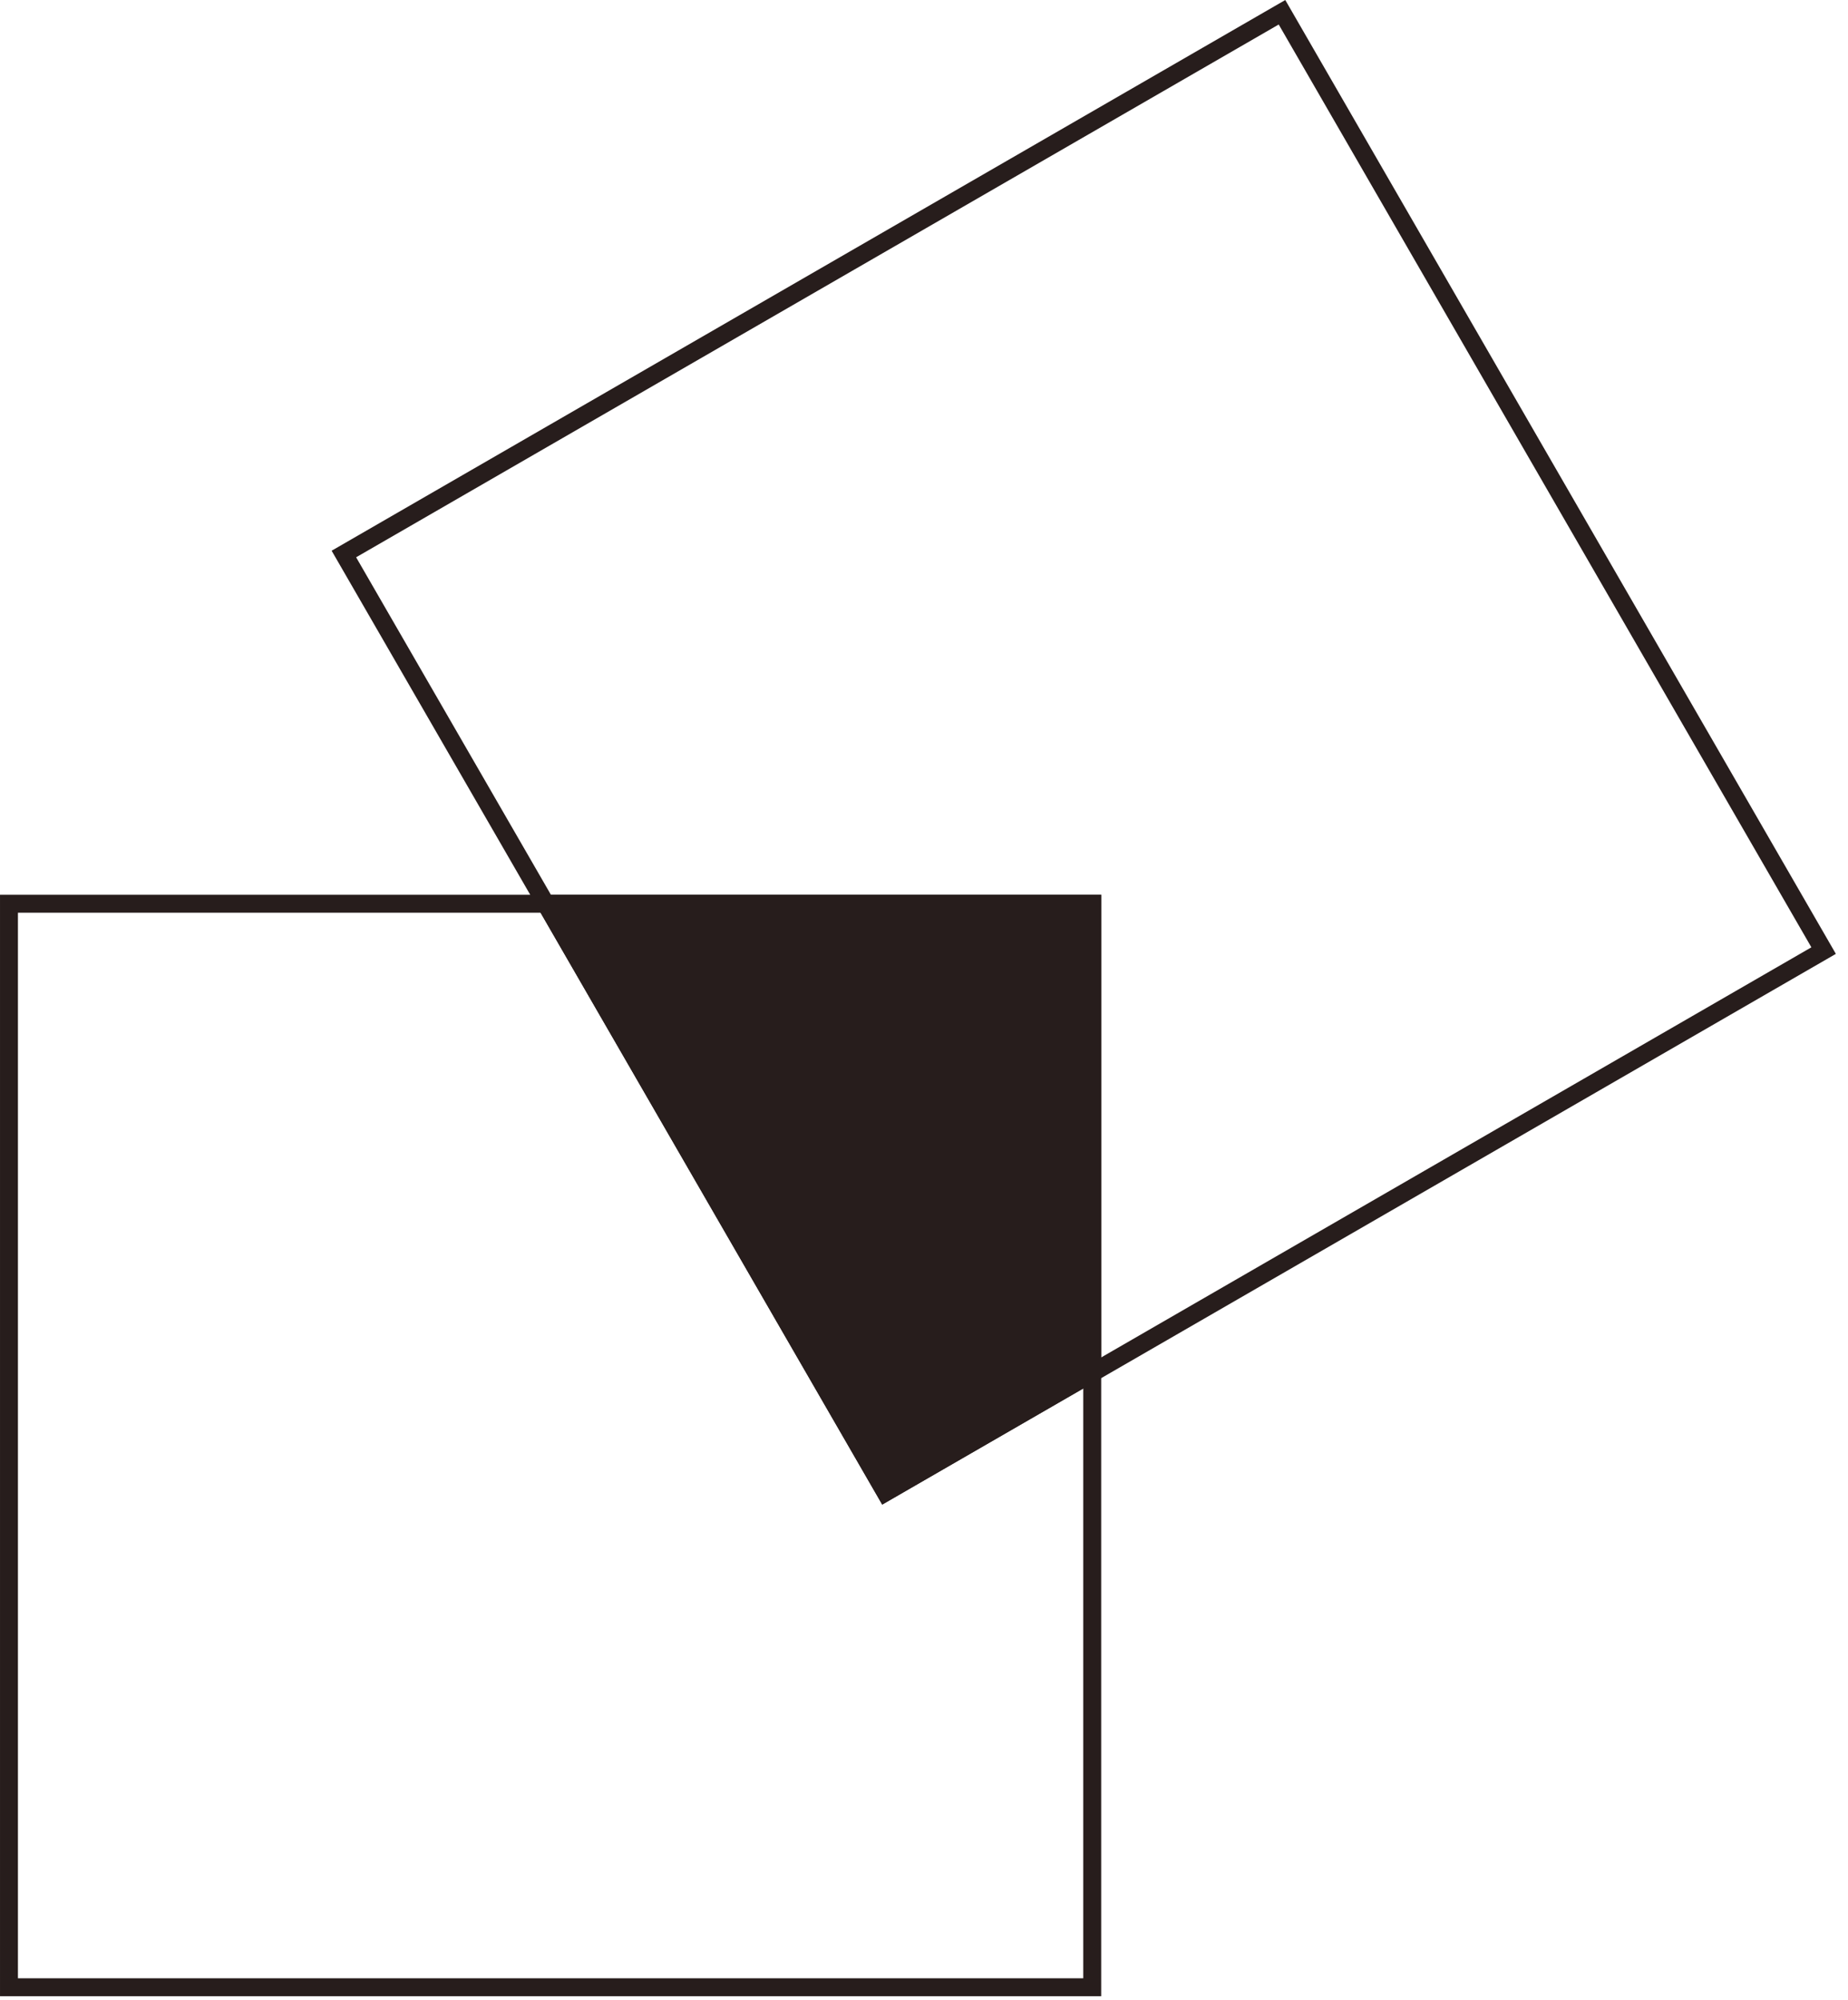
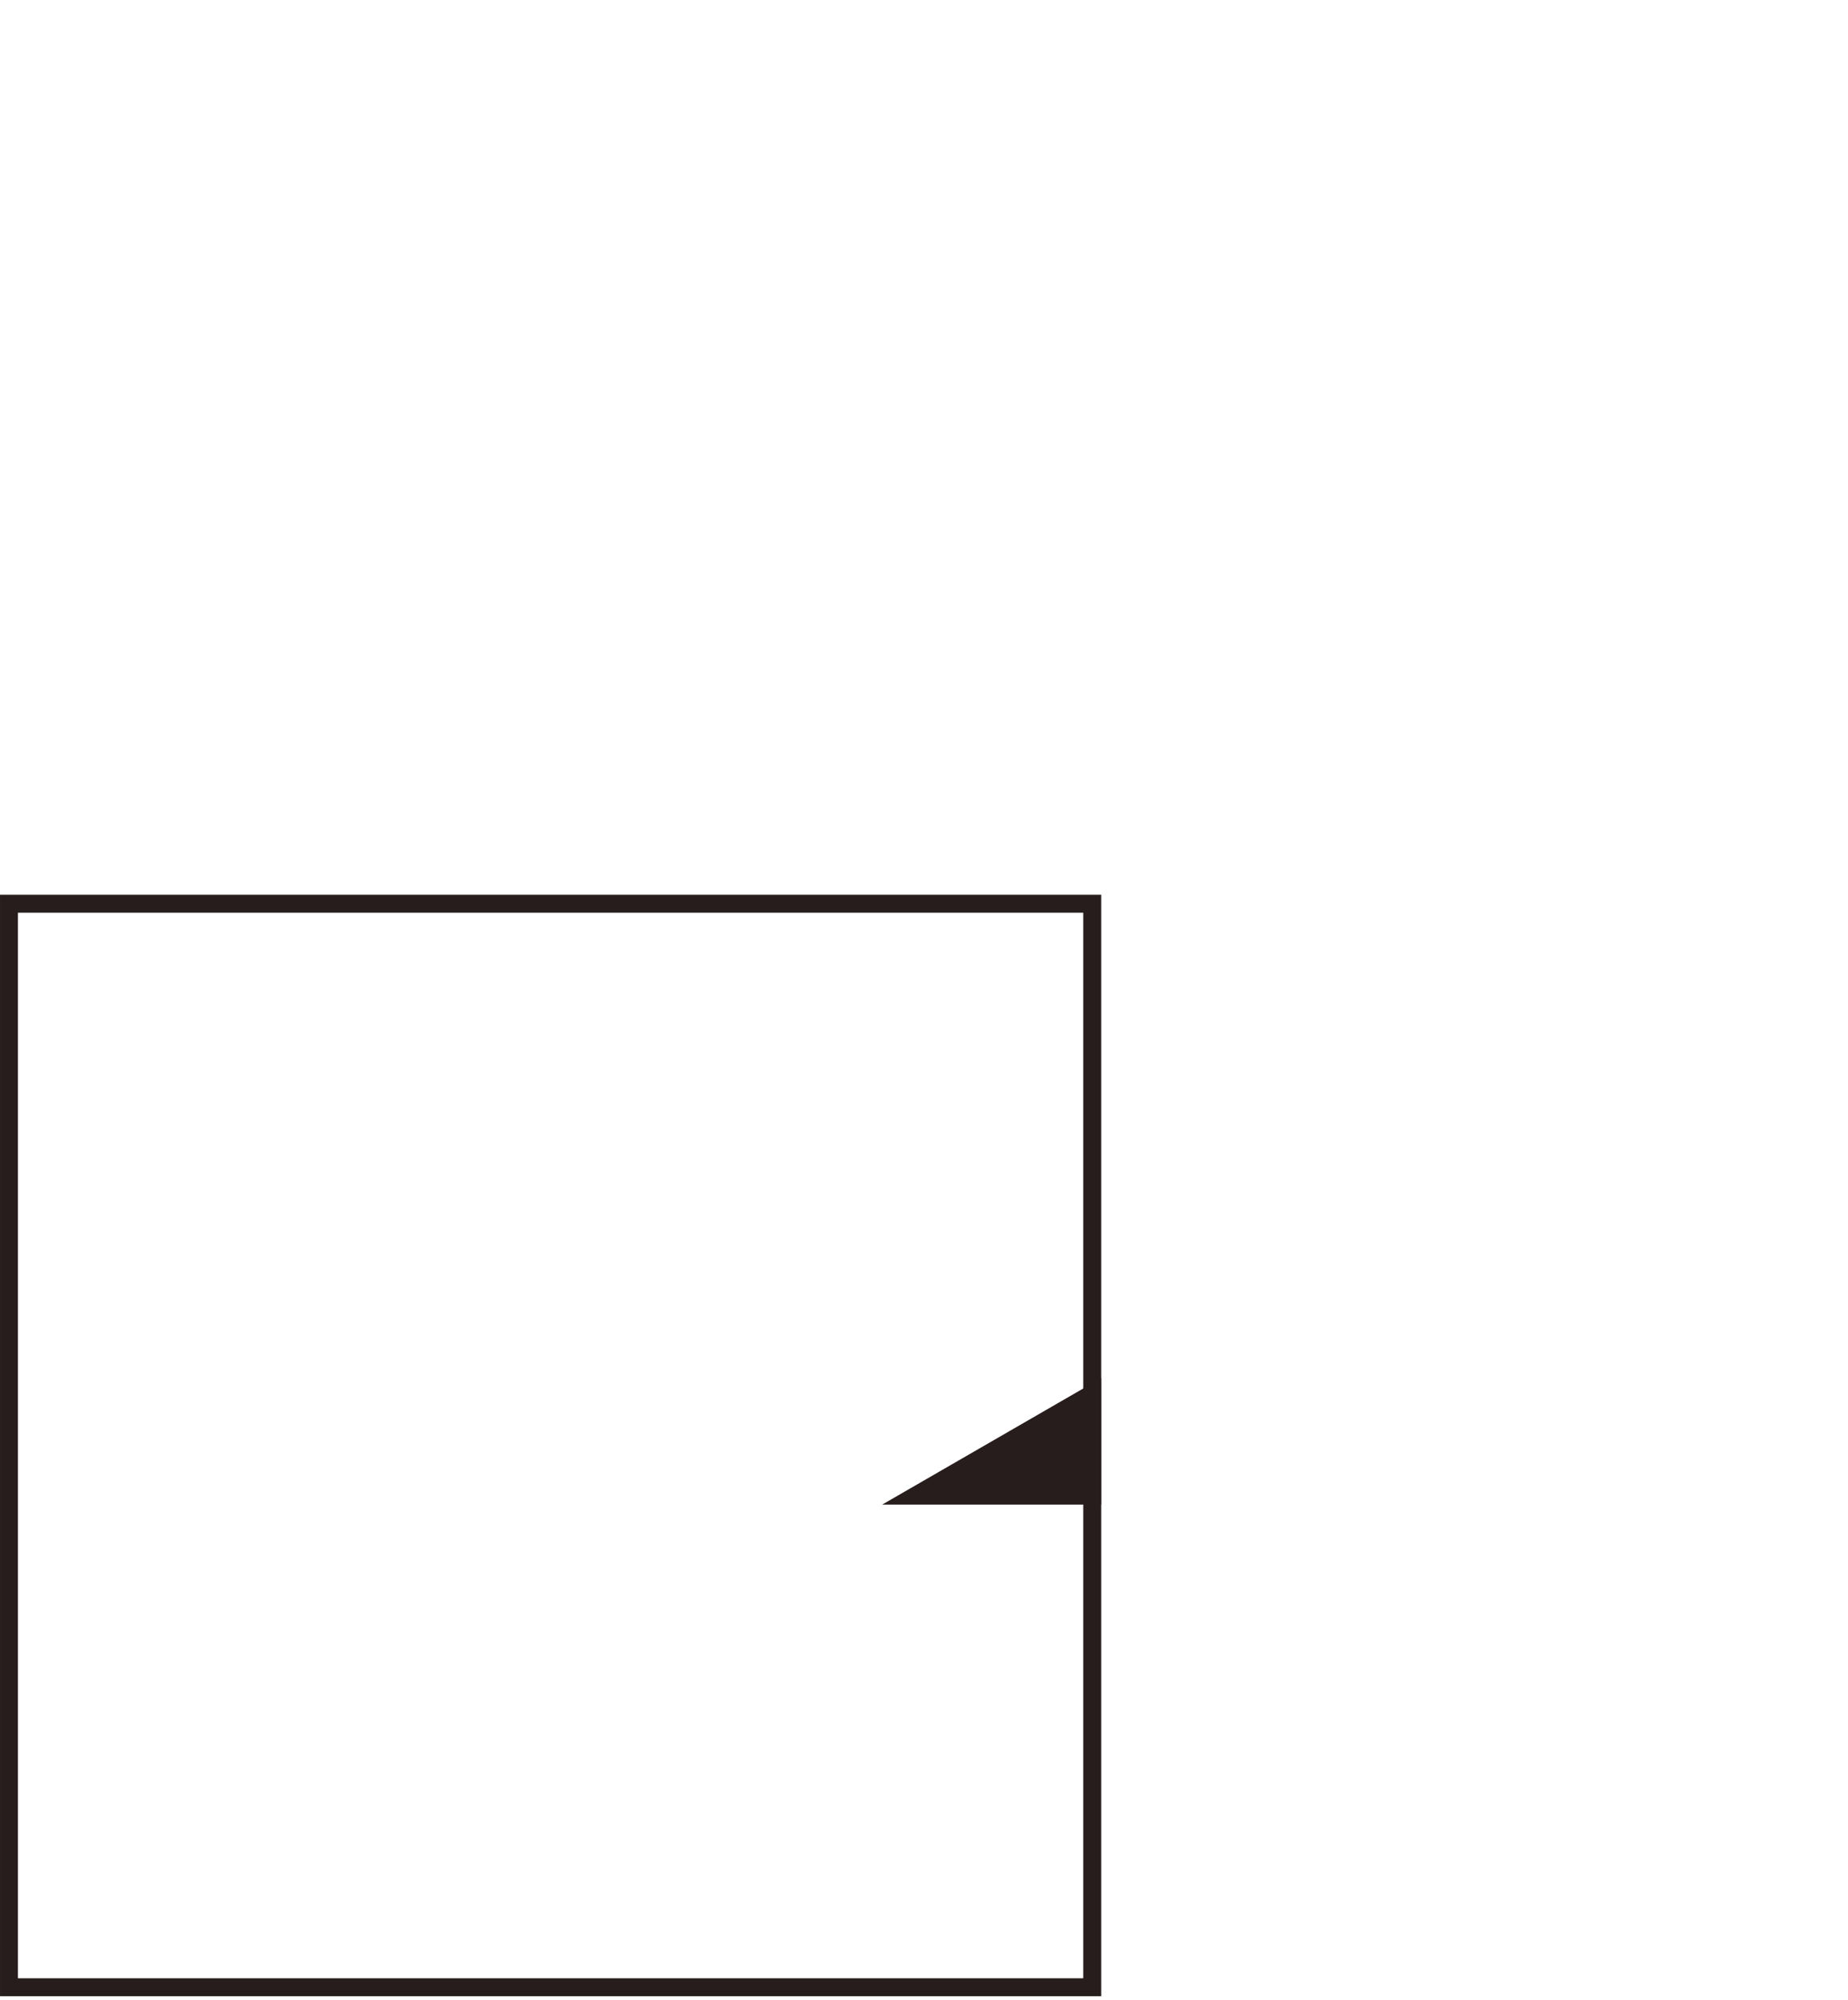
<svg xmlns="http://www.w3.org/2000/svg" width="110" height="119" viewBox="0 0 110 119" fill="none">
-   <rect x="20.469" y="32.969" width="64.479" height="64.479" transform="rotate(-30 20.469 32.969)" stroke="#271D1C" stroke-width="1.067" />
  <rect x="0.534" y="53.782" width="64.479" height="64.479" stroke="#271D1C" stroke-width="1.067" />
-   <path fill-rule="evenodd" clip-rule="evenodd" d="M65.546 82.013L52.513 89.538L31.561 53.248H65.546V82.013Z" fill="#271D1C" />
+   <path fill-rule="evenodd" clip-rule="evenodd" d="M65.546 82.013L52.513 89.538H65.546V82.013Z" fill="#271D1C" />
</svg>